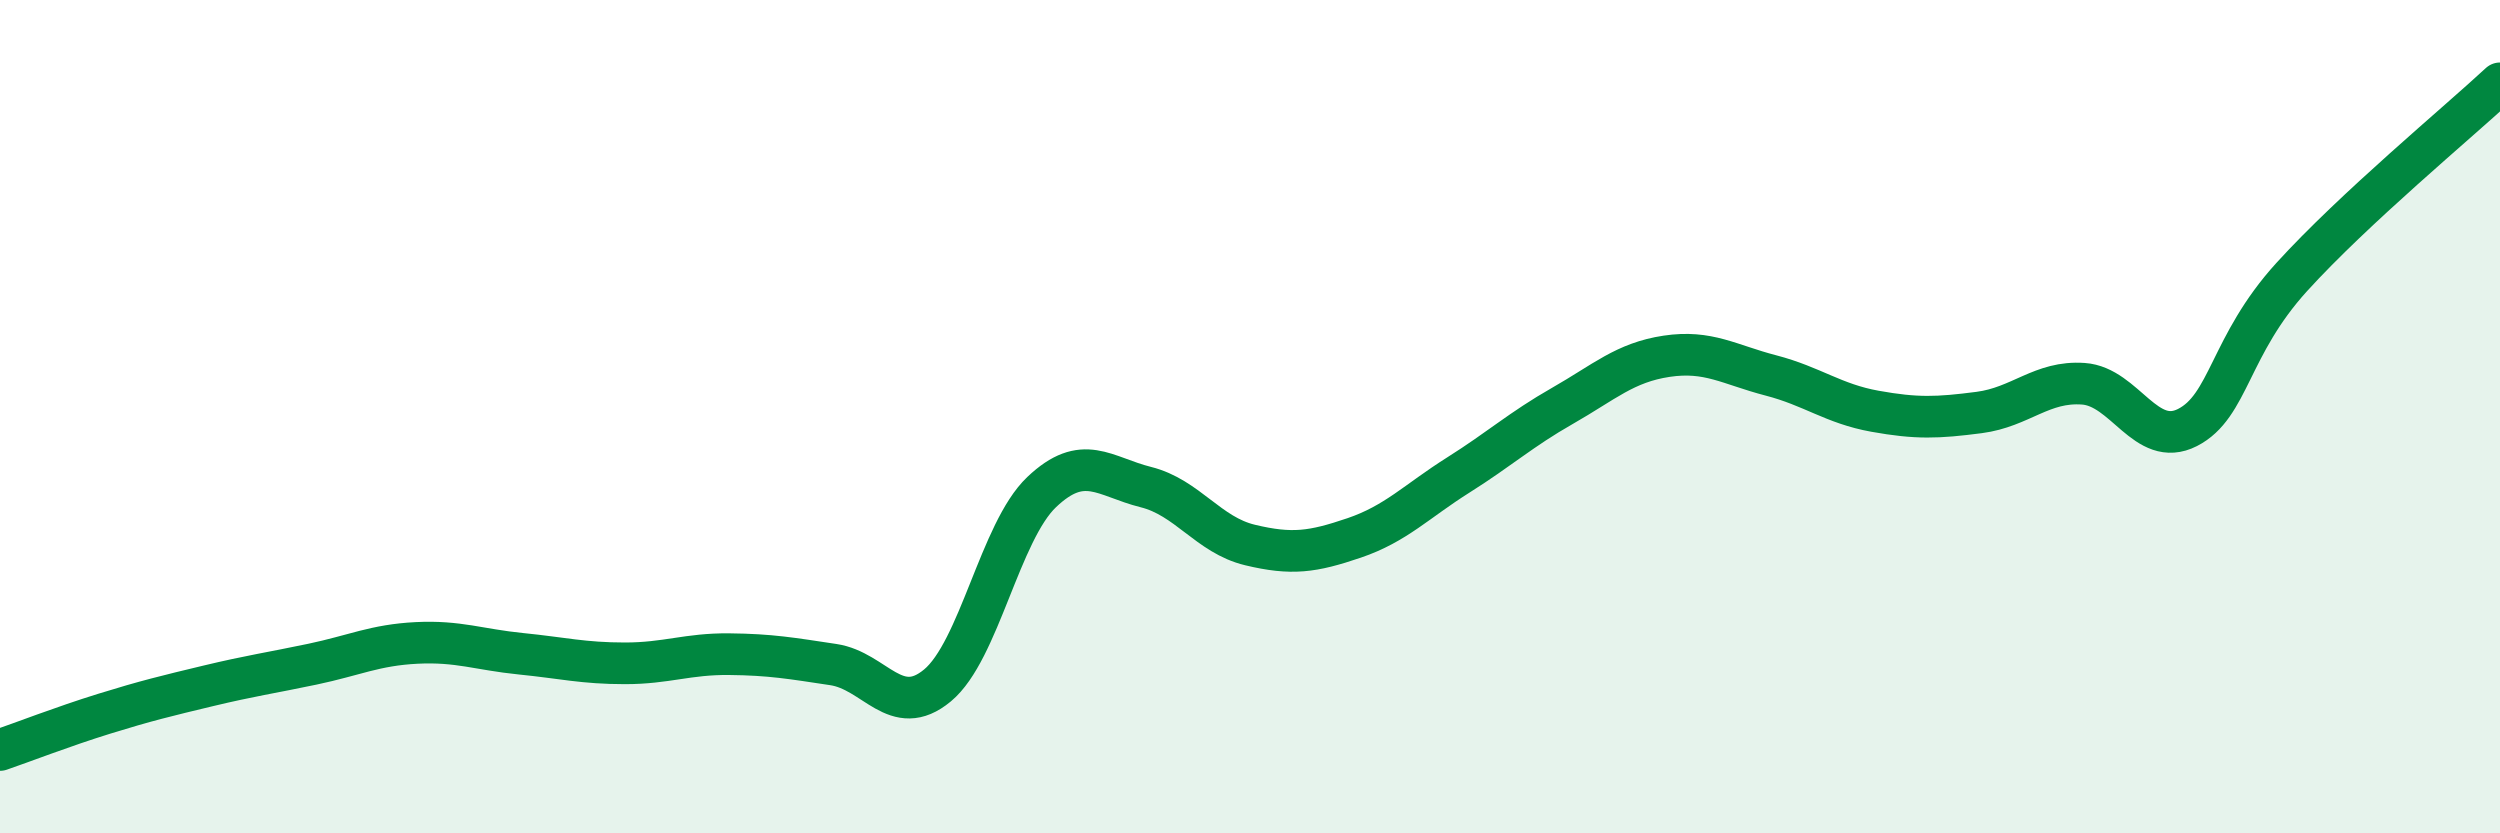
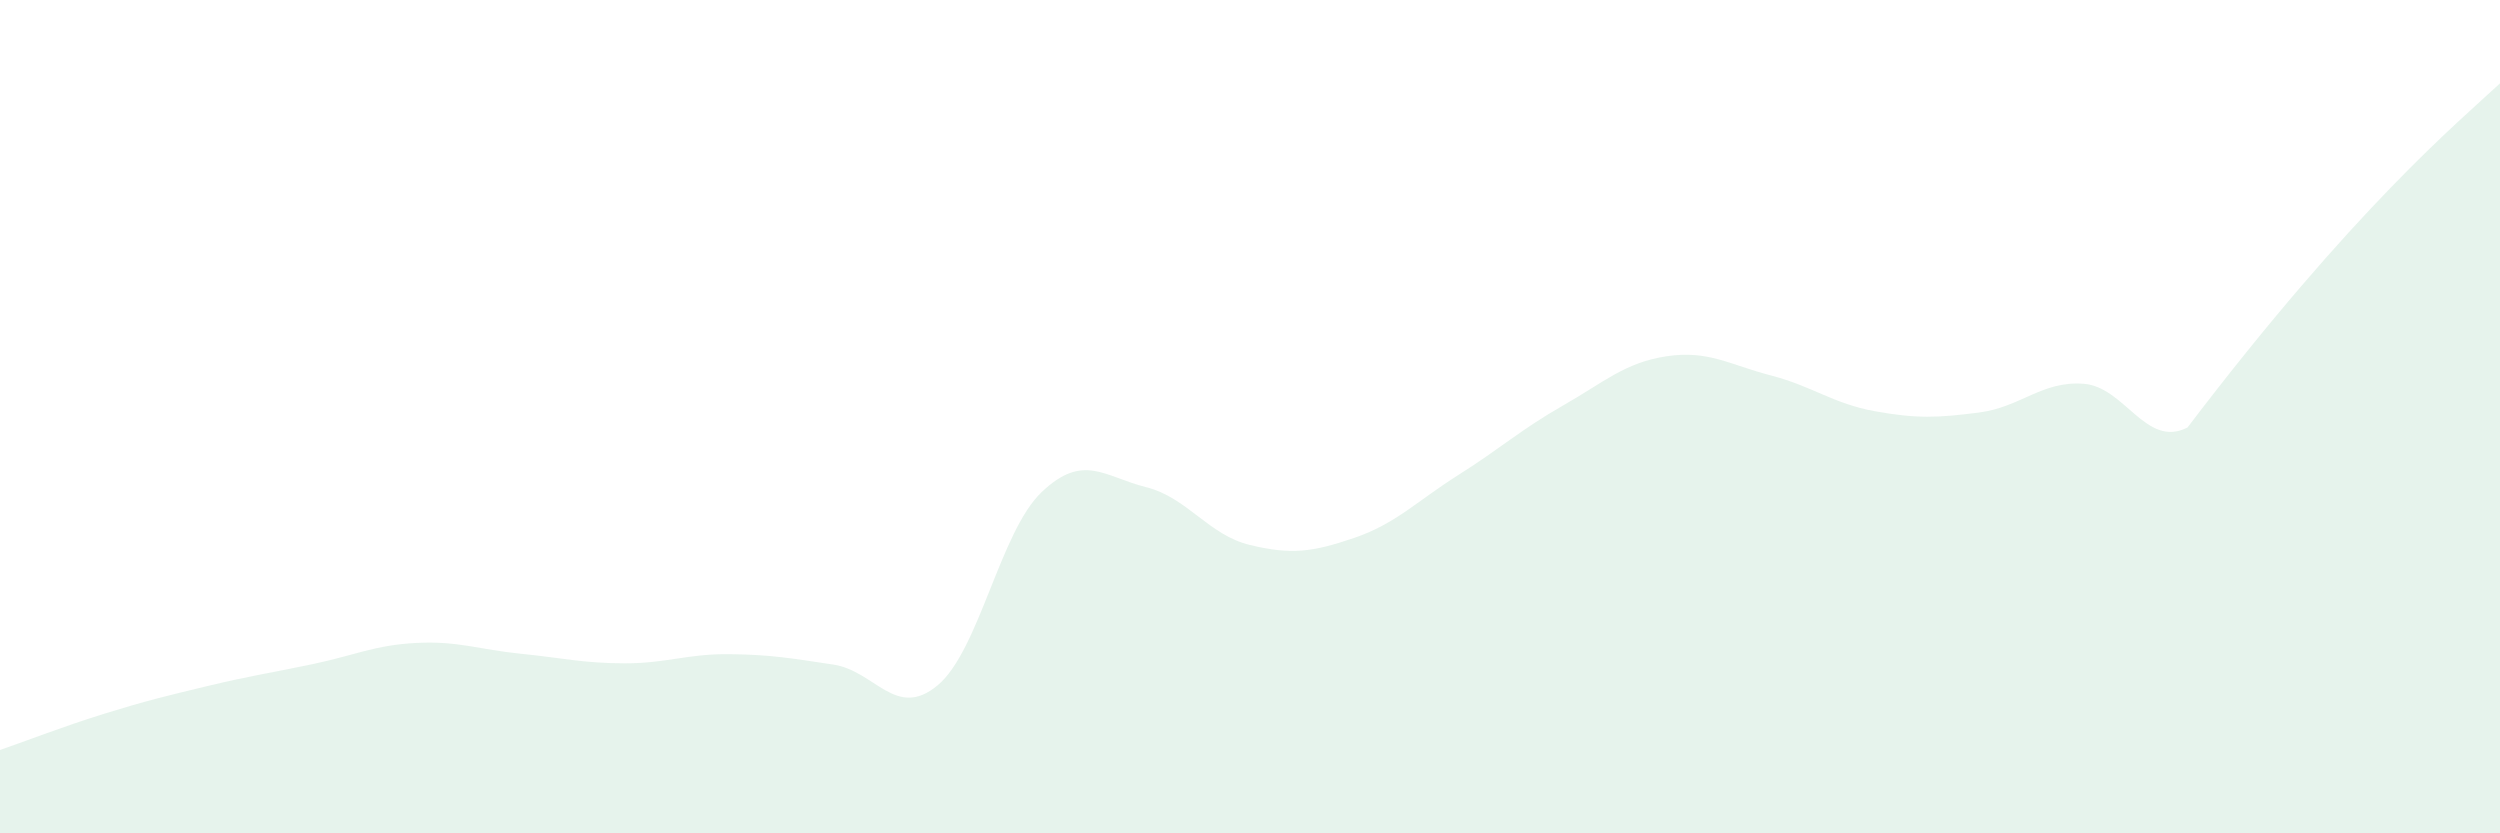
<svg xmlns="http://www.w3.org/2000/svg" width="60" height="20" viewBox="0 0 60 20">
-   <path d="M 0,18 C 0.5,17.83 1.5,17.44 2.5,17.13 C 3.5,16.82 4,16.7 5,16.46 C 6,16.22 6.5,16.15 7.5,15.94 C 8.5,15.73 9,15.48 10,15.43 C 11,15.38 11.5,15.59 12.5,15.69 C 13.5,15.79 14,15.92 15,15.92 C 16,15.92 16.5,15.69 17.5,15.7 C 18.5,15.71 19,15.8 20,15.95 C 21,16.1 21.5,17.28 22.5,16.45 C 23.5,15.62 24,12.76 25,11.81 C 26,10.86 26.5,11.44 27.5,11.69 C 28.5,11.94 29,12.84 30,13.08 C 31,13.32 31.5,13.25 32.5,12.91 C 33.5,12.57 34,12.03 35,11.4 C 36,10.77 36.5,10.31 37.5,9.74 C 38.5,9.17 39,8.7 40,8.55 C 41,8.4 41.5,8.75 42.5,9.01 C 43.5,9.27 44,9.69 45,9.87 C 46,10.05 46.5,10.03 47.5,9.9 C 48.5,9.77 49,9.14 50,9.21 C 51,9.28 51.5,10.77 52.5,10.26 C 53.5,9.75 53.5,8.3 55,6.65 C 56.5,5 59,2.93 60,2L60 20L0 20Z" fill="#008740" opacity="0.1" stroke-linecap="round" stroke-linejoin="round" />
-   <path d="M 0,18 C 0.5,17.83 1.5,17.44 2.5,17.13 C 3.5,16.82 4,16.7 5,16.46 C 6,16.22 6.5,16.15 7.5,15.94 C 8.5,15.73 9,15.48 10,15.43 C 11,15.38 11.5,15.59 12.5,15.69 C 13.5,15.79 14,15.92 15,15.92 C 16,15.92 16.5,15.69 17.5,15.7 C 18.5,15.71 19,15.8 20,15.95 C 21,16.1 21.5,17.28 22.5,16.45 C 23.5,15.62 24,12.76 25,11.81 C 26,10.86 26.5,11.44 27.5,11.69 C 28.5,11.94 29,12.84 30,13.08 C 31,13.32 31.5,13.25 32.5,12.91 C 33.5,12.57 34,12.03 35,11.4 C 36,10.77 36.5,10.31 37.5,9.74 C 38.5,9.17 39,8.7 40,8.55 C 41,8.4 41.5,8.75 42.5,9.01 C 43.5,9.27 44,9.69 45,9.87 C 46,10.05 46.5,10.03 47.5,9.9 C 48.5,9.77 49,9.14 50,9.21 C 51,9.28 51.5,10.77 52.5,10.26 C 53.5,9.75 53.5,8.3 55,6.65 C 56.5,5 59,2.93 60,2" stroke="#008740" stroke-width="1" fill="none" stroke-linecap="round" stroke-linejoin="round" />
+   <path d="M 0,18 C 0.5,17.83 1.5,17.44 2.5,17.13 C 3.5,16.82 4,16.7 5,16.46 C 6,16.22 6.5,16.15 7.5,15.94 C 8.5,15.73 9,15.48 10,15.43 C 11,15.38 11.5,15.59 12.5,15.69 C 13.5,15.79 14,15.92 15,15.92 C 16,15.92 16.5,15.69 17.5,15.7 C 18.5,15.71 19,15.8 20,15.95 C 21,16.1 21.5,17.28 22.5,16.45 C 23.5,15.62 24,12.76 25,11.81 C 26,10.86 26.5,11.44 27.5,11.69 C 28.5,11.94 29,12.84 30,13.08 C 31,13.32 31.5,13.25 32.5,12.91 C 33.5,12.57 34,12.03 35,11.4 C 36,10.77 36.5,10.31 37.5,9.74 C 38.5,9.17 39,8.7 40,8.55 C 41,8.4 41.5,8.75 42.5,9.01 C 43.5,9.27 44,9.69 45,9.87 C 46,10.05 46.5,10.03 47.5,9.9 C 48.5,9.77 49,9.14 50,9.21 C 51,9.28 51.5,10.77 52.5,10.26 C 56.5,5 59,2.93 60,2L60 20L0 20Z" fill="#008740" opacity="0.1" stroke-linecap="round" stroke-linejoin="round" />
</svg>